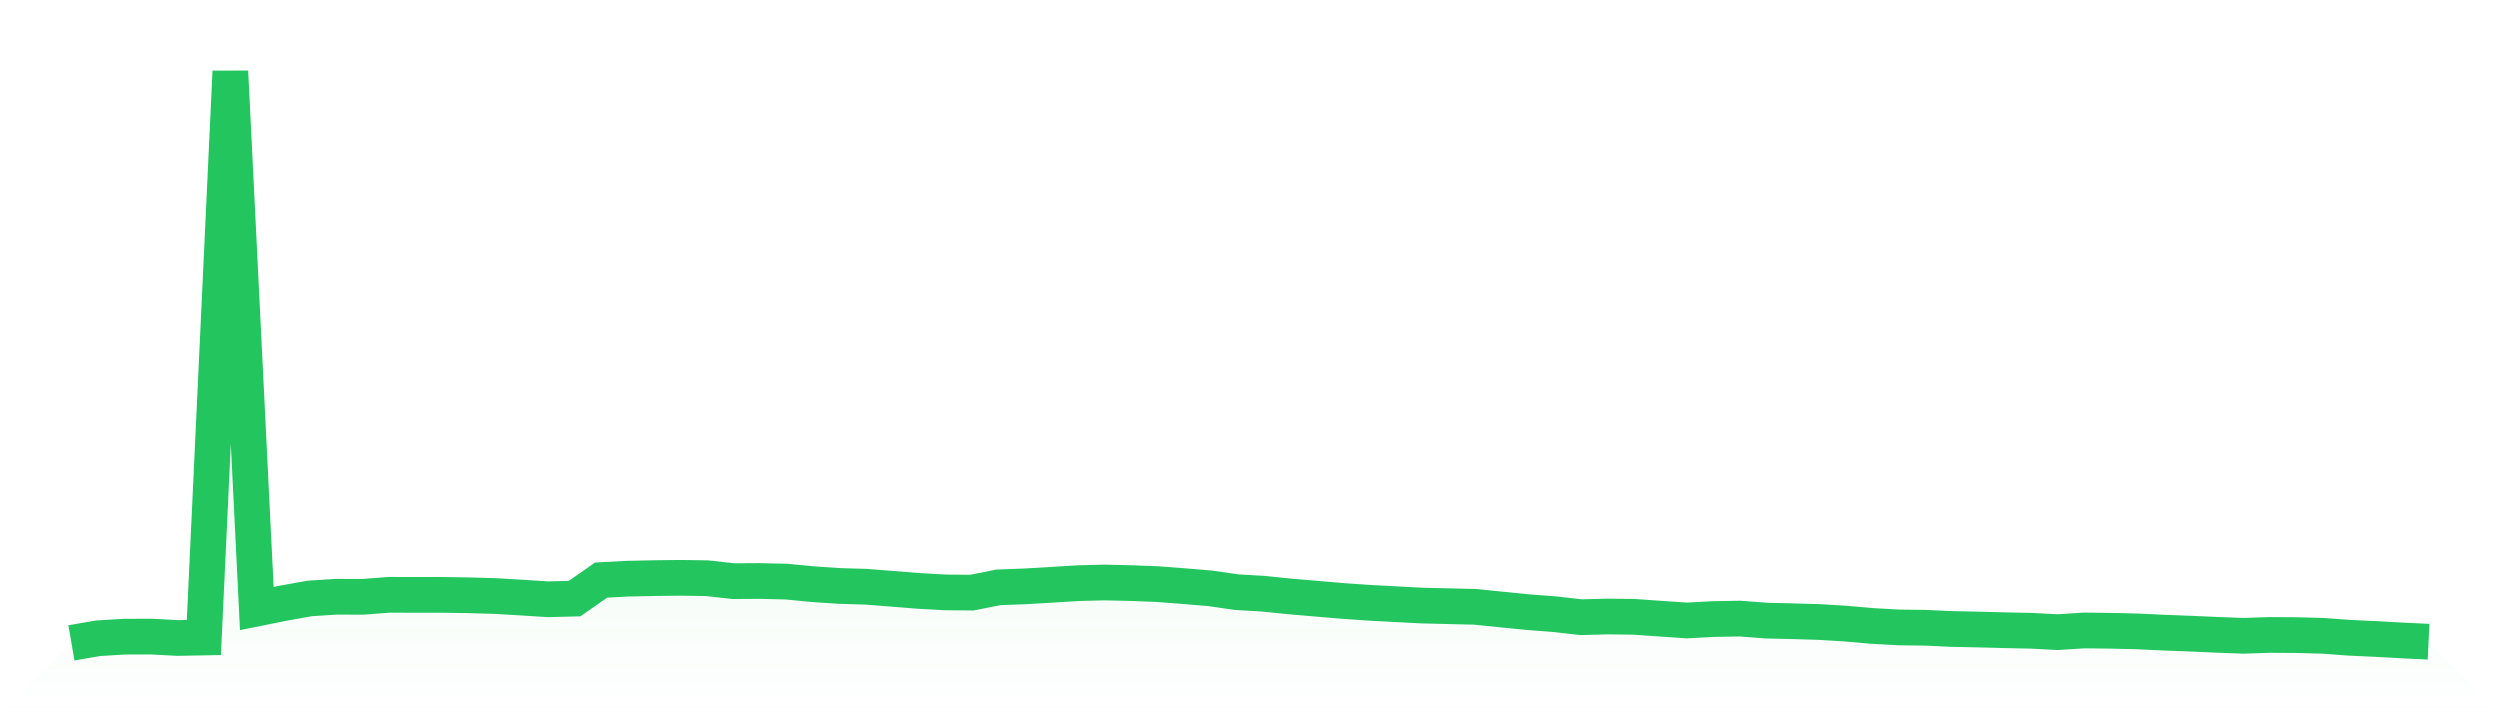
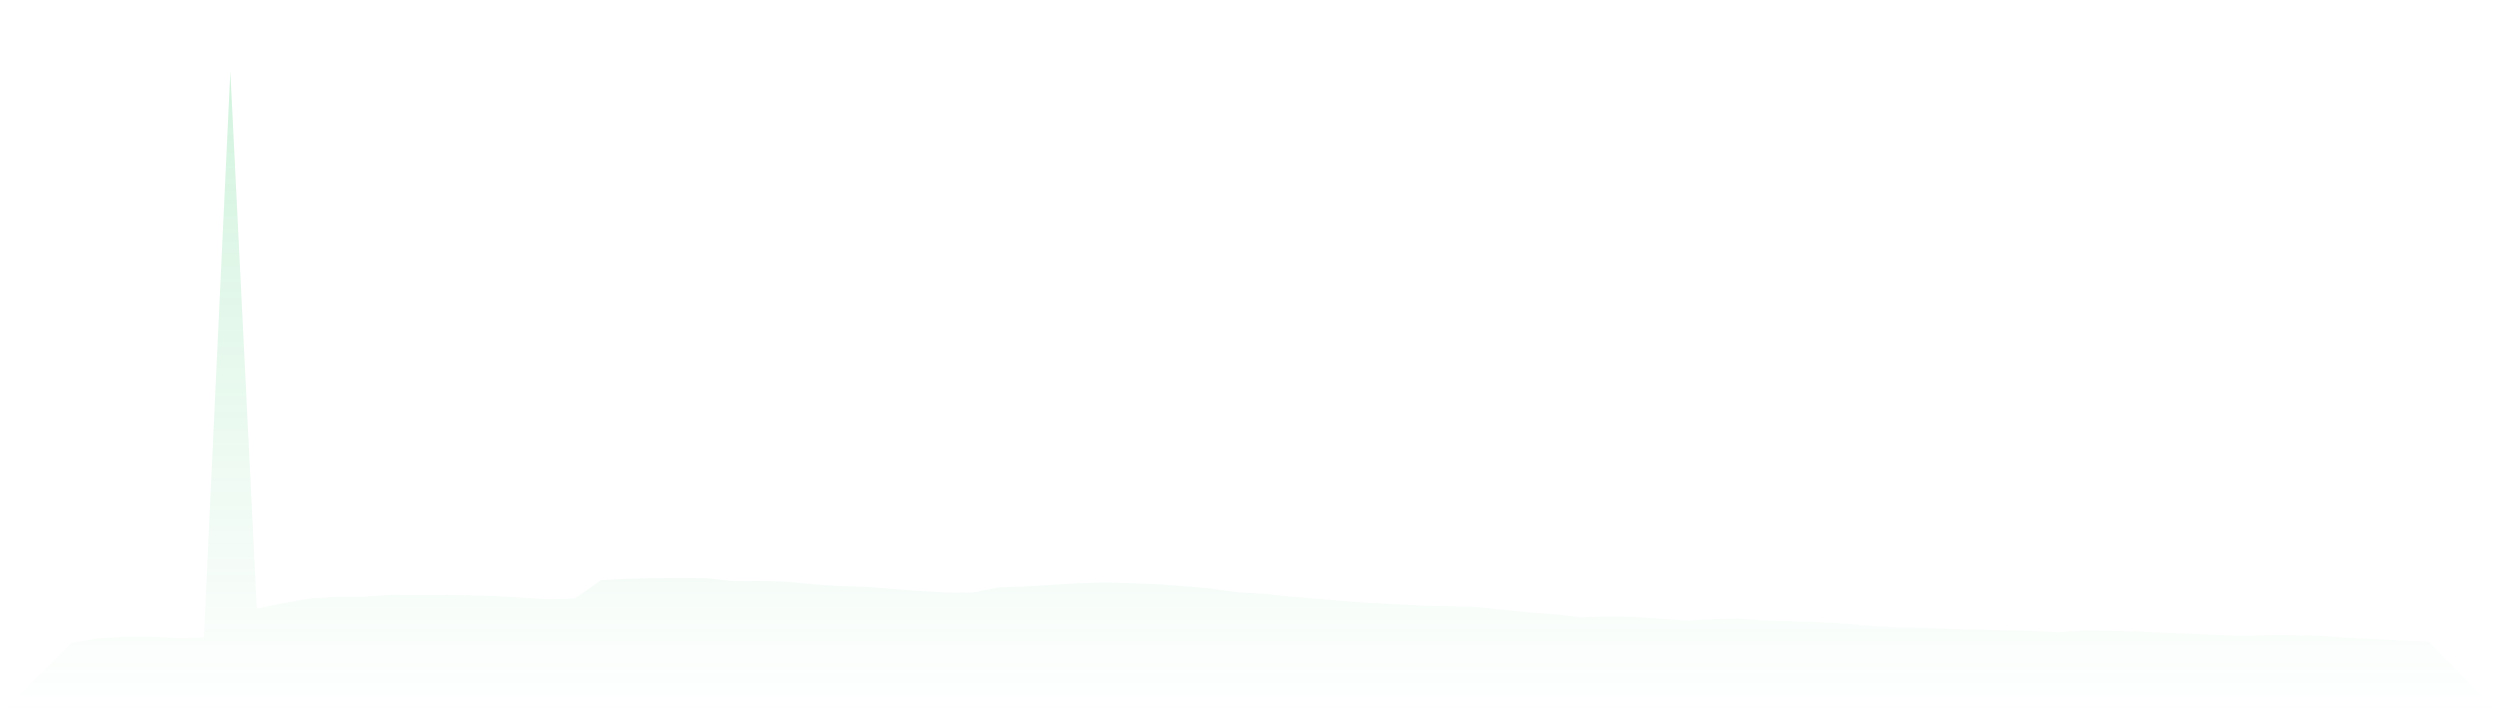
<svg xmlns="http://www.w3.org/2000/svg" viewBox="0 0 140 40">
  <defs>
    <linearGradient id="gradient" x1="0" x2="0" y1="0" y2="1">
      <stop offset="0%" stop-color="#22c55e" stop-opacity="0.2" />
      <stop offset="100%" stop-color="#22c55e" stop-opacity="0" />
    </linearGradient>
  </defs>
  <path d="M4,36 L4,36 L5.483,35.744 L6.966,35.653 L8.449,35.648 L9.933,35.727 L11.416,35.7 L12.899,4 L14.382,34.077 L15.865,33.778 L17.348,33.513 L18.831,33.417 L20.315,33.422 L21.798,33.309 L23.281,33.313 L24.764,33.313 L26.247,33.335 L27.73,33.378 L29.213,33.465 L30.697,33.56 L32.18,33.521 L33.663,32.484 L35.146,32.406 L36.629,32.375 L38.112,32.358 L39.596,32.38 L41.079,32.545 L42.562,32.536 L44.045,32.571 L45.528,32.714 L47.011,32.814 L48.494,32.857 L49.978,32.974 L51.461,33.092 L52.944,33.174 L54.427,33.187 L55.91,32.892 L57.393,32.836 L58.876,32.749 L60.36,32.658 L61.843,32.619 L63.326,32.653 L64.809,32.71 L66.292,32.823 L67.775,32.948 L69.258,33.161 L70.742,33.248 L72.225,33.4 L73.708,33.526 L75.191,33.652 L76.674,33.756 L78.157,33.834 L79.64,33.912 L81.124,33.947 L82.607,33.982 L84.09,34.133 L85.573,34.281 L87.056,34.394 L88.539,34.563 L90.022,34.524 L91.506,34.542 L92.989,34.646 L94.472,34.746 L95.955,34.667 L97.438,34.641 L98.921,34.754 L100.404,34.789 L101.888,34.832 L103.371,34.923 L104.854,35.054 L106.337,35.136 L107.82,35.154 L109.303,35.223 L110.787,35.253 L112.27,35.292 L113.753,35.323 L115.236,35.401 L116.719,35.305 L118.202,35.323 L119.685,35.358 L121.169,35.427 L122.652,35.483 L124.135,35.549 L125.618,35.605 L127.101,35.557 L128.584,35.566 L130.067,35.605 L131.551,35.714 L133.034,35.783 L134.517,35.865 L136,35.935 L140,40 L0,40 z" fill="url(#gradient)" />
-   <path d="M4,36 L4,36 L5.483,35.744 L6.966,35.653 L8.449,35.648 L9.933,35.727 L11.416,35.7 L12.899,4 L14.382,34.077 L15.865,33.778 L17.348,33.513 L18.831,33.417 L20.315,33.422 L21.798,33.309 L23.281,33.313 L24.764,33.313 L26.247,33.335 L27.73,33.378 L29.213,33.465 L30.697,33.56 L32.18,33.521 L33.663,32.484 L35.146,32.406 L36.629,32.375 L38.112,32.358 L39.596,32.38 L41.079,32.545 L42.562,32.536 L44.045,32.571 L45.528,32.714 L47.011,32.814 L48.494,32.857 L49.978,32.974 L51.461,33.092 L52.944,33.174 L54.427,33.187 L55.91,32.892 L57.393,32.836 L58.876,32.749 L60.36,32.658 L61.843,32.619 L63.326,32.653 L64.809,32.71 L66.292,32.823 L67.775,32.948 L69.258,33.161 L70.742,33.248 L72.225,33.4 L73.708,33.526 L75.191,33.652 L76.674,33.756 L78.157,33.834 L79.64,33.912 L81.124,33.947 L82.607,33.982 L84.09,34.133 L85.573,34.281 L87.056,34.394 L88.539,34.563 L90.022,34.524 L91.506,34.542 L92.989,34.646 L94.472,34.746 L95.955,34.667 L97.438,34.641 L98.921,34.754 L100.404,34.789 L101.888,34.832 L103.371,34.923 L104.854,35.054 L106.337,35.136 L107.82,35.154 L109.303,35.223 L110.787,35.253 L112.27,35.292 L113.753,35.323 L115.236,35.401 L116.719,35.305 L118.202,35.323 L119.685,35.358 L121.169,35.427 L122.652,35.483 L124.135,35.549 L125.618,35.605 L127.101,35.557 L128.584,35.566 L130.067,35.605 L131.551,35.714 L133.034,35.783 L134.517,35.865 L136,35.935" fill="none" stroke="#22c55e" stroke-width="2" />
</svg>